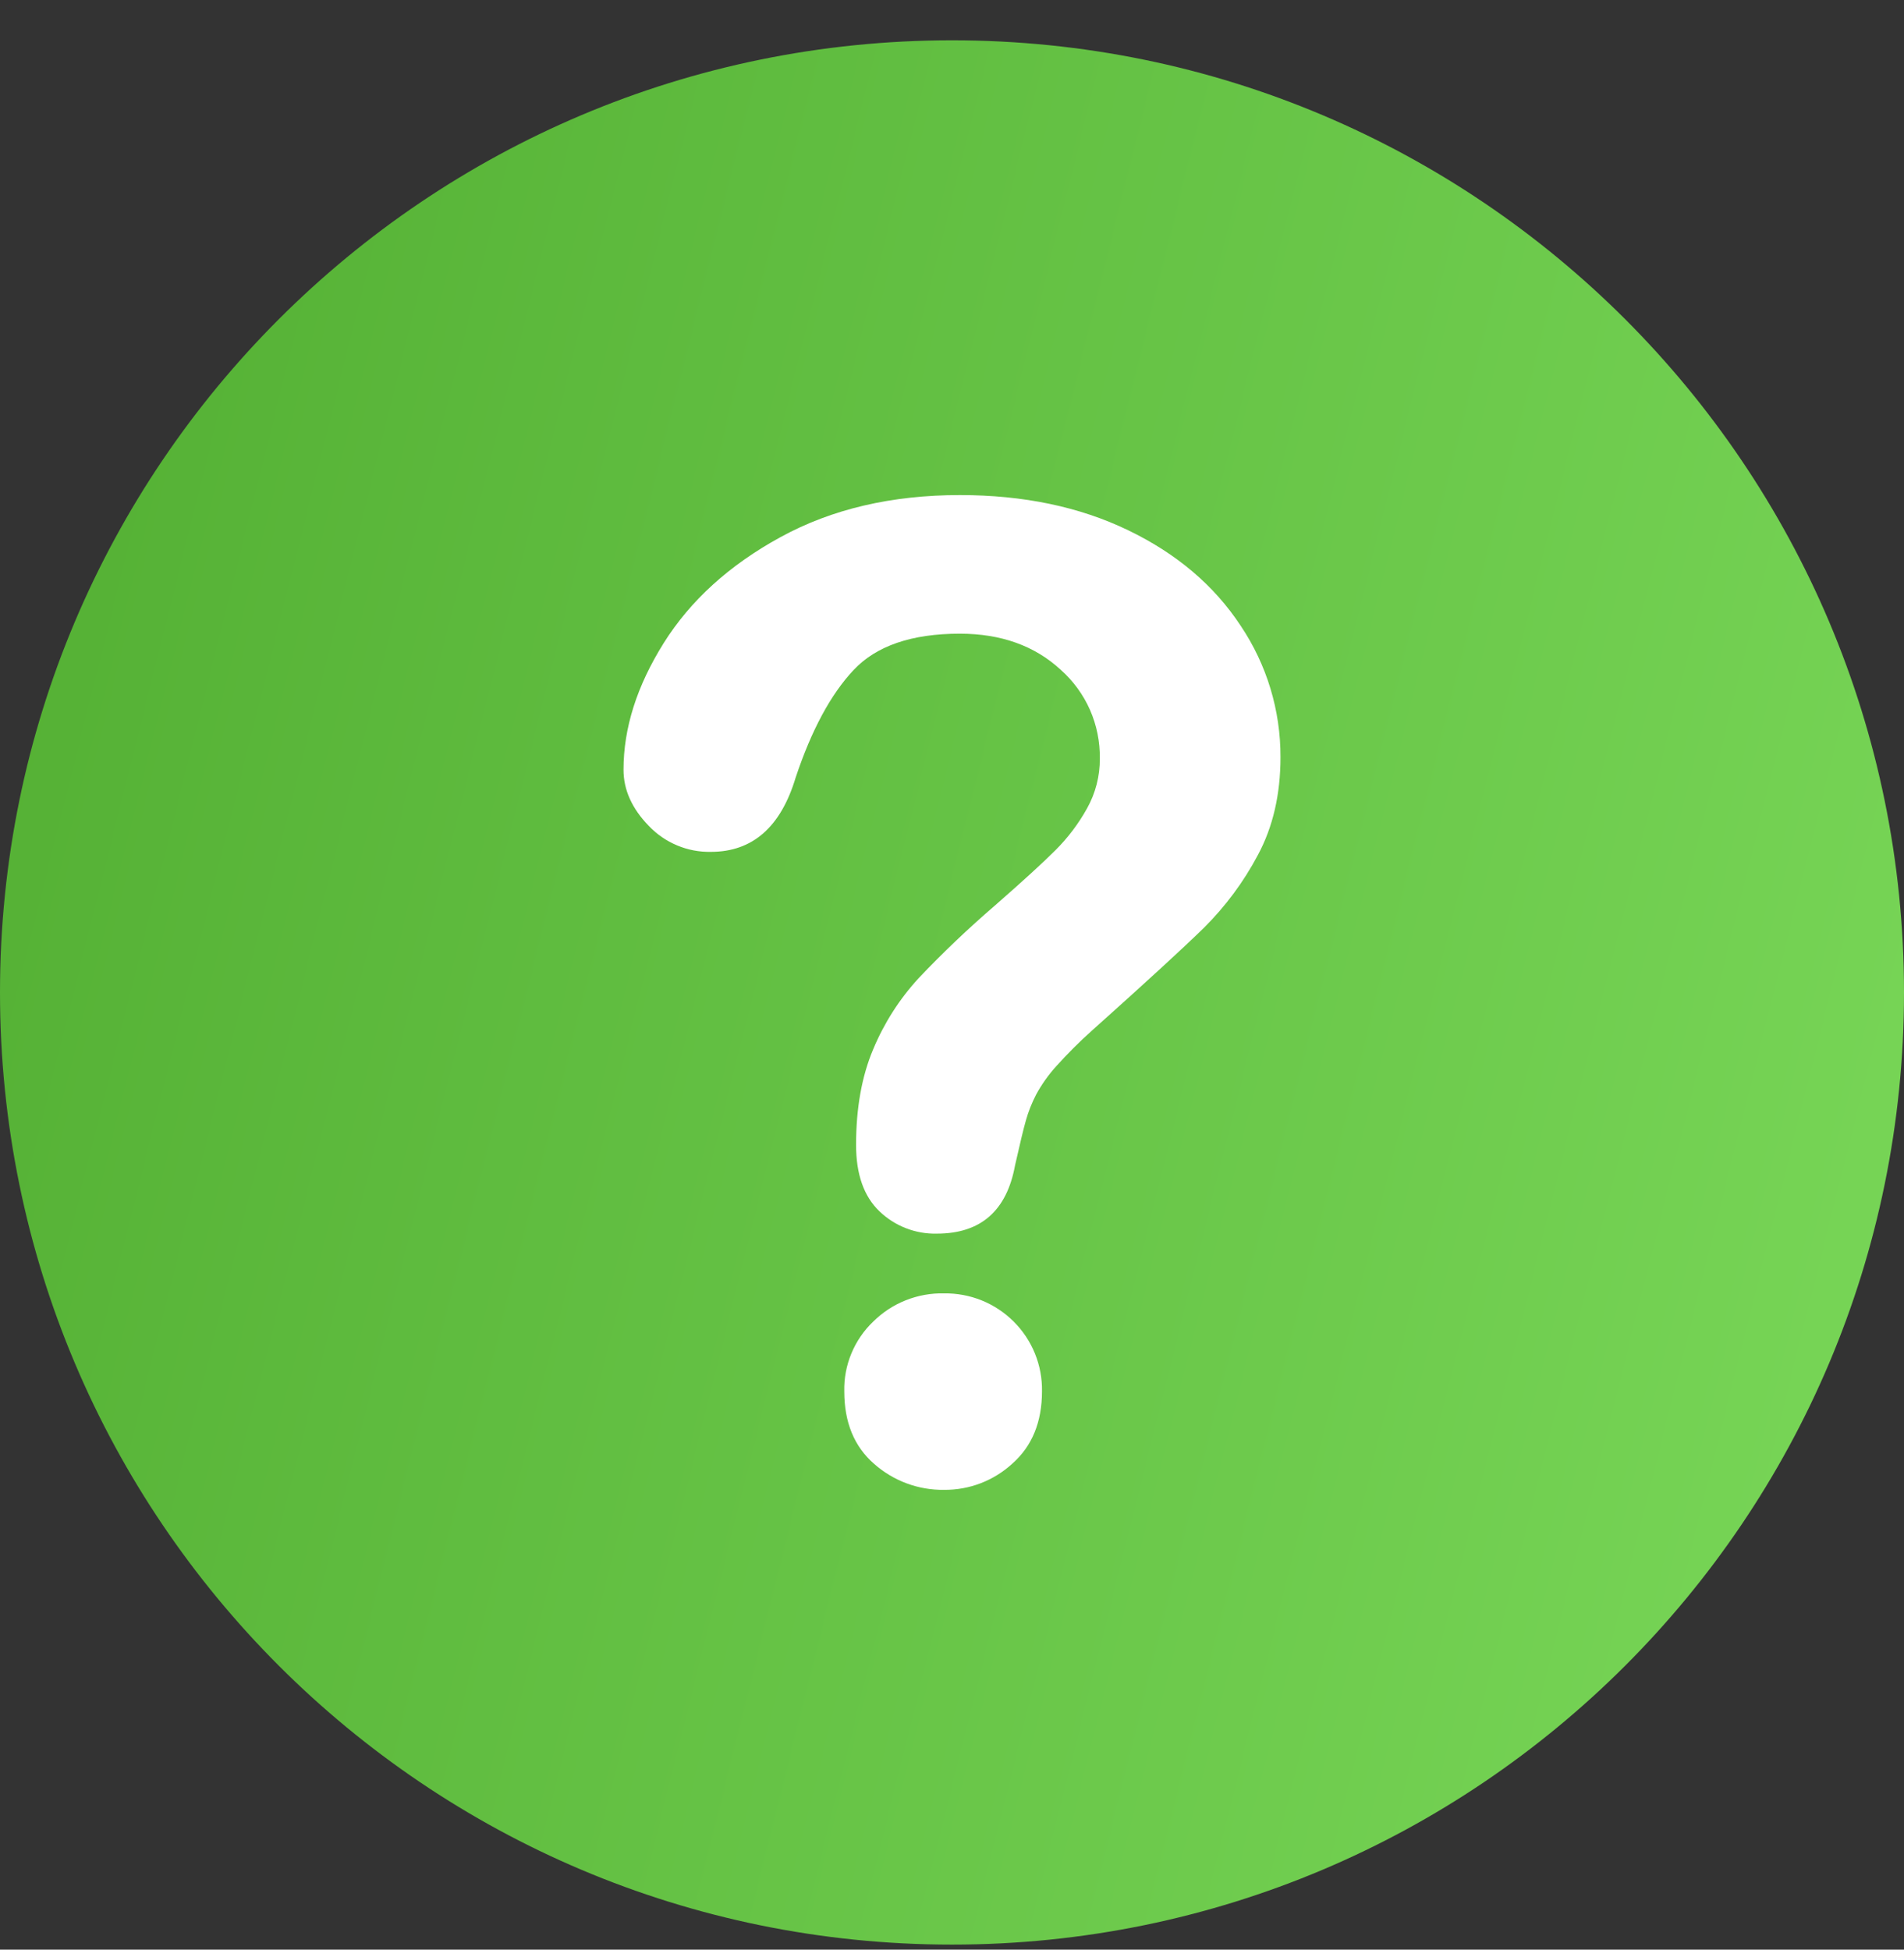
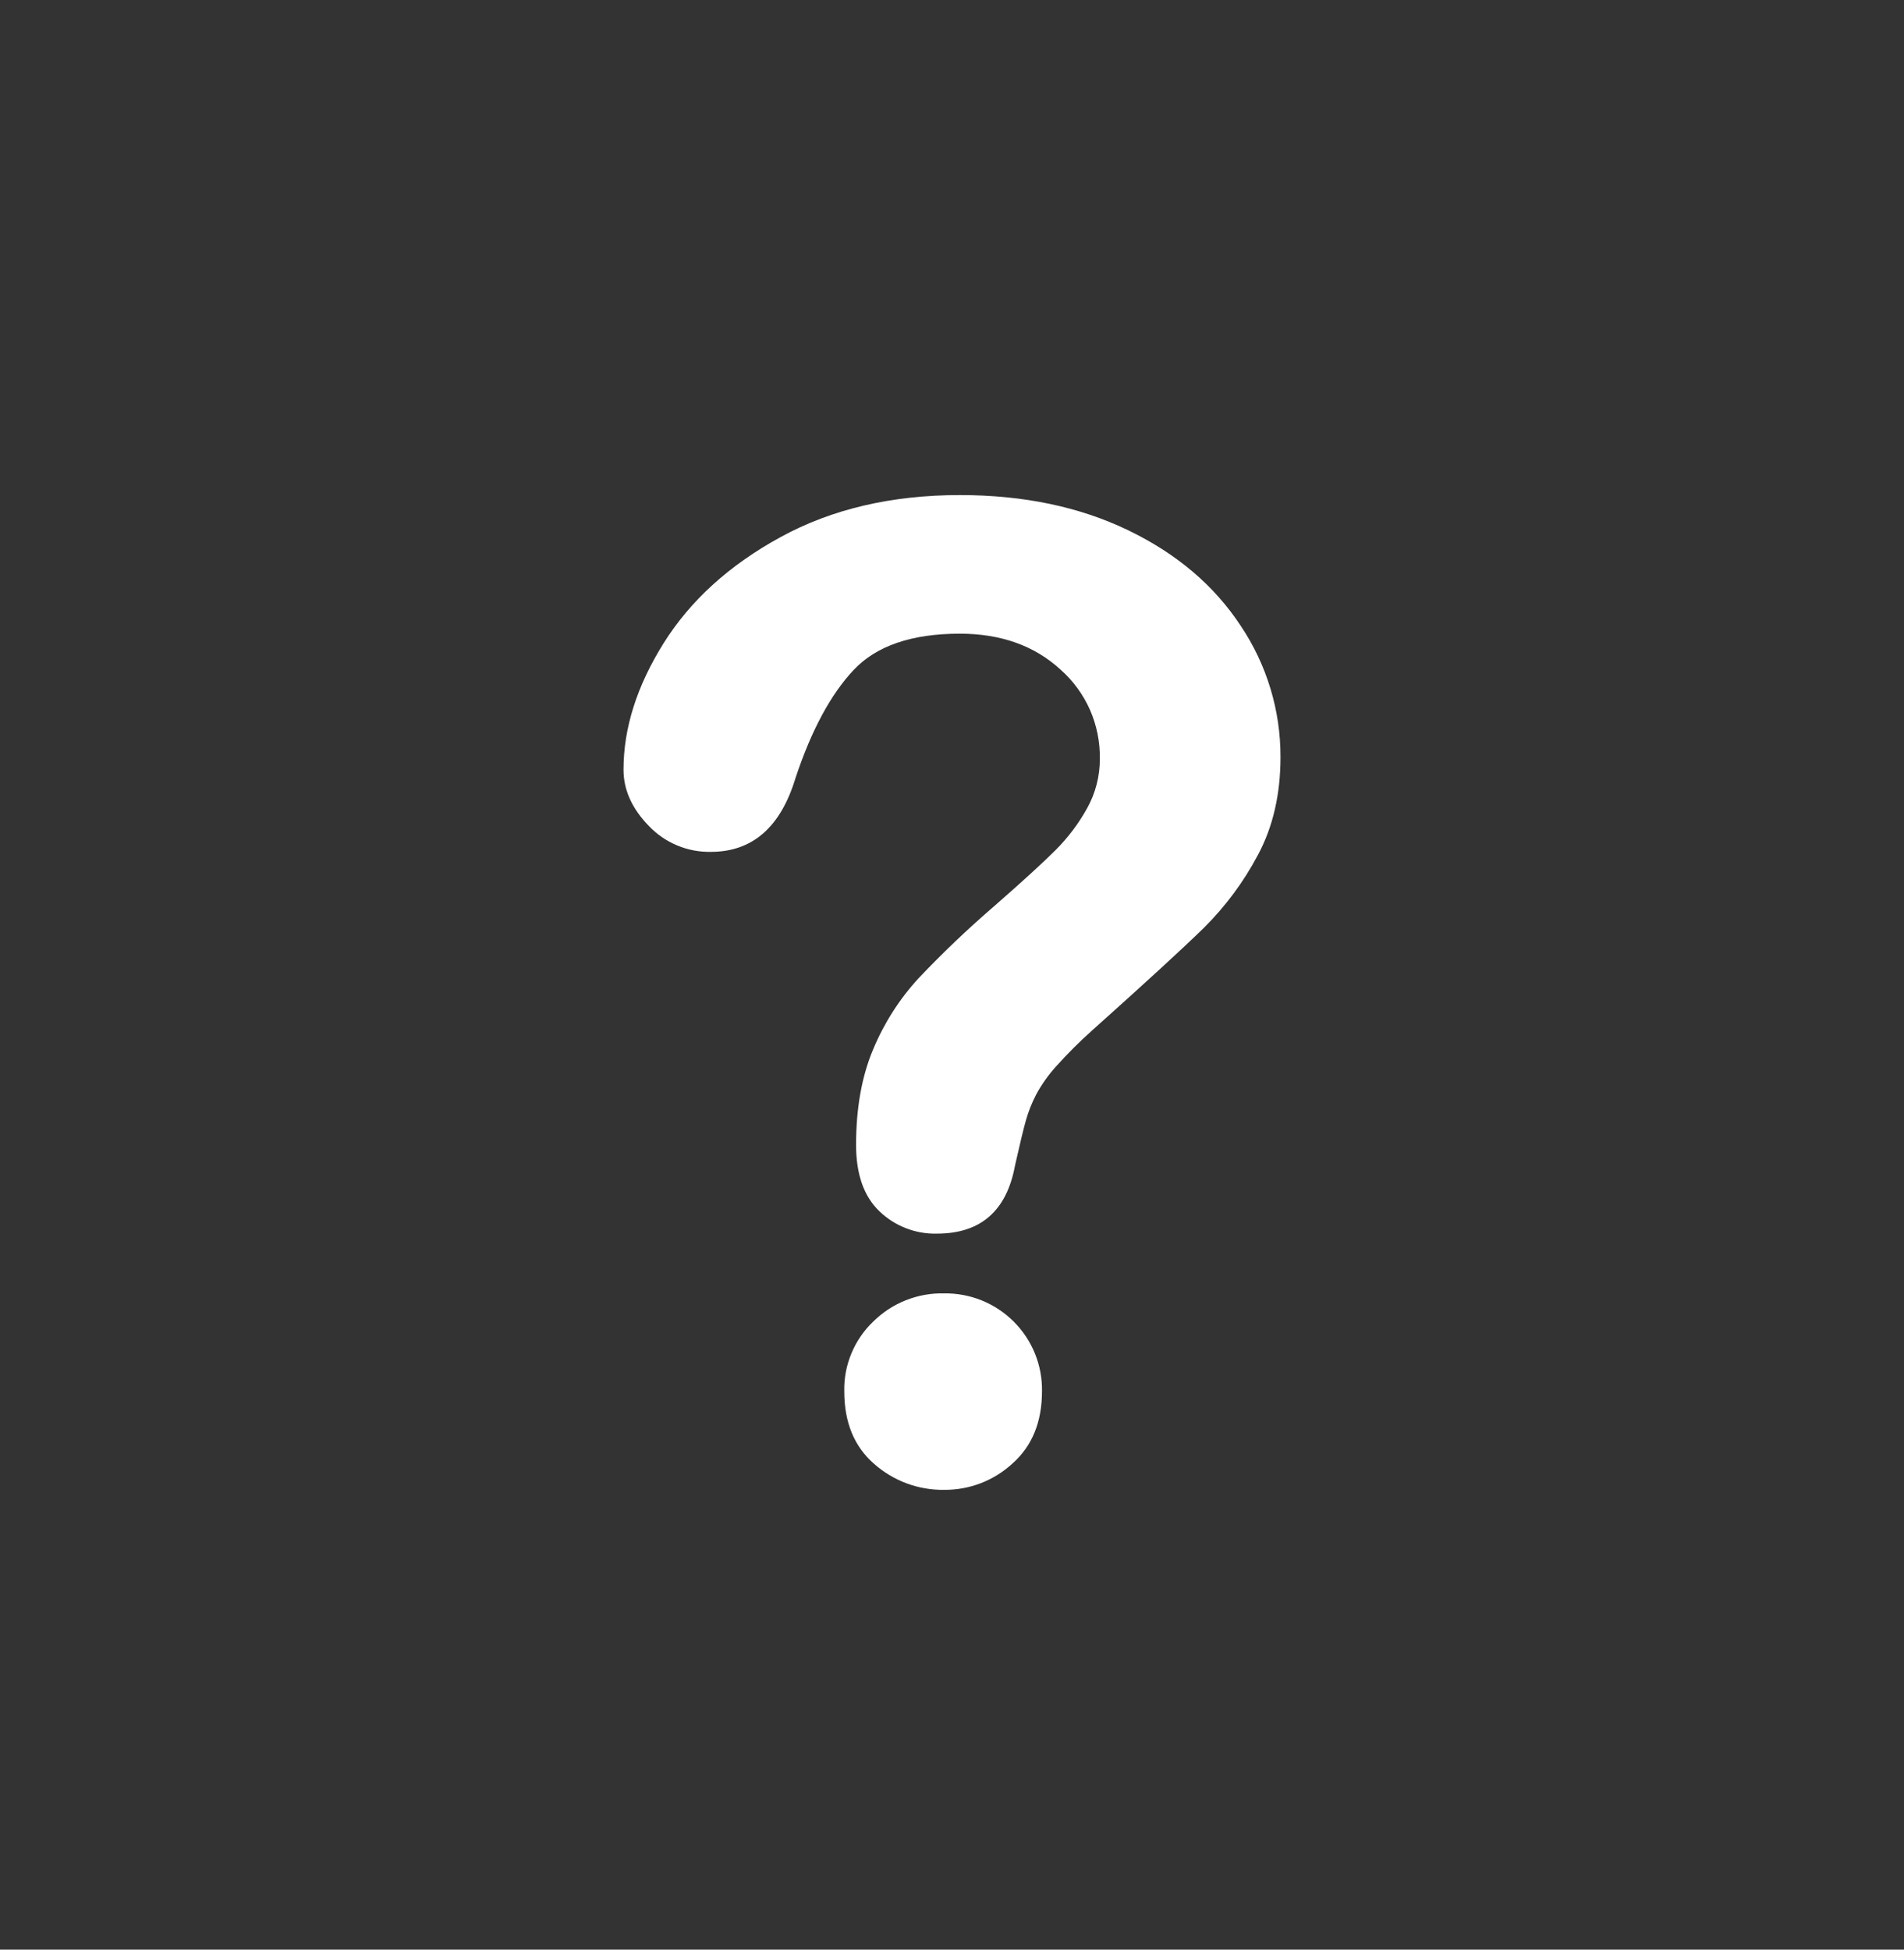
<svg xmlns="http://www.w3.org/2000/svg" width="42" height="43" viewBox="0 0 42 43" fill="none">
  <rect x="0" y="0" width="42" height="43" fill="#333333" stroke="none" />
  <g id="Layer 2">
    <g id="Layer 1">
      <g id="Question mark">
        <g id="BG">
-           <path id="Vector" d="M42 21.889C42 10.291 32.598 0.889 21 0.889C9.402 0.889 0 10.291 0 21.889C0 33.487 9.402 42.889 21 42.889C32.598 42.889 42 33.487 42 21.889Z" fill="url(#paint0_linear_595_6790)" />
-         </g>
+           </g>
        <path id="Vector_2" d="M13.754 16.976C13.754 16.058 14.049 15.129 14.638 14.187C15.228 13.245 16.087 12.464 17.218 11.846C18.348 11.228 19.667 10.919 21.174 10.919C22.575 10.919 23.811 11.177 24.884 11.694C25.957 12.211 26.785 12.914 27.369 13.803C27.944 14.66 28.25 15.669 28.246 16.701C28.246 17.522 28.079 18.242 27.746 18.86C27.433 19.451 27.032 19.991 26.558 20.462C26.099 20.911 25.275 21.667 24.087 22.73C23.809 22.978 23.546 23.242 23.297 23.519C23.125 23.709 22.977 23.918 22.855 24.143C22.762 24.323 22.686 24.512 22.631 24.708C22.577 24.896 22.498 25.227 22.391 25.701C22.208 26.705 21.633 27.208 20.667 27.208C20.433 27.214 20.201 27.173 19.983 27.088C19.766 27.004 19.567 26.877 19.399 26.715C19.056 26.387 18.884 25.899 18.884 25.251C18.884 24.44 19.01 23.737 19.261 23.143C19.501 22.567 19.839 22.037 20.261 21.577C20.794 21.015 21.355 20.481 21.942 19.976C22.56 19.435 23.007 19.027 23.283 18.751C23.556 18.478 23.79 18.169 23.978 17.831C24.166 17.495 24.264 17.115 24.261 16.73C24.266 16.361 24.192 15.995 24.044 15.657C23.895 15.32 23.675 15.018 23.399 14.773C22.824 14.242 22.082 13.977 21.174 13.976C20.111 13.976 19.329 14.244 18.827 14.78C18.324 15.316 17.899 16.106 17.551 17.15C17.223 18.242 16.599 18.788 15.682 18.788C15.426 18.793 15.172 18.745 14.937 18.646C14.701 18.548 14.488 18.401 14.312 18.216C13.94 17.834 13.754 17.421 13.754 16.976ZM20.826 32.859C20.259 32.867 19.708 32.663 19.283 32.287C18.843 31.905 18.623 31.371 18.624 30.685C18.617 30.399 18.671 30.115 18.781 29.85C18.89 29.586 19.054 29.347 19.261 29.149C19.467 28.945 19.711 28.785 19.98 28.678C20.249 28.571 20.537 28.519 20.826 28.526C21.111 28.522 21.394 28.575 21.658 28.682C21.921 28.789 22.161 28.948 22.362 29.149C22.564 29.351 22.723 29.59 22.83 29.854C22.937 30.118 22.99 30.401 22.985 30.685C22.985 31.362 22.768 31.893 22.333 32.279C21.922 32.657 21.384 32.864 20.826 32.859Z" fill="white" />
      </g>
    </g>
  </g>
  <defs>
    <linearGradient id="paint0_linear_595_6790" x1="0" y1="0.889" x2="49.412" y2="13.242" gradientUnits="userSpaceOnUse">
      <stop stop-color="#52AE32" />
      <stop offset="1" stop-color="#7AD859" />
    </linearGradient>
  </defs>
</svg>